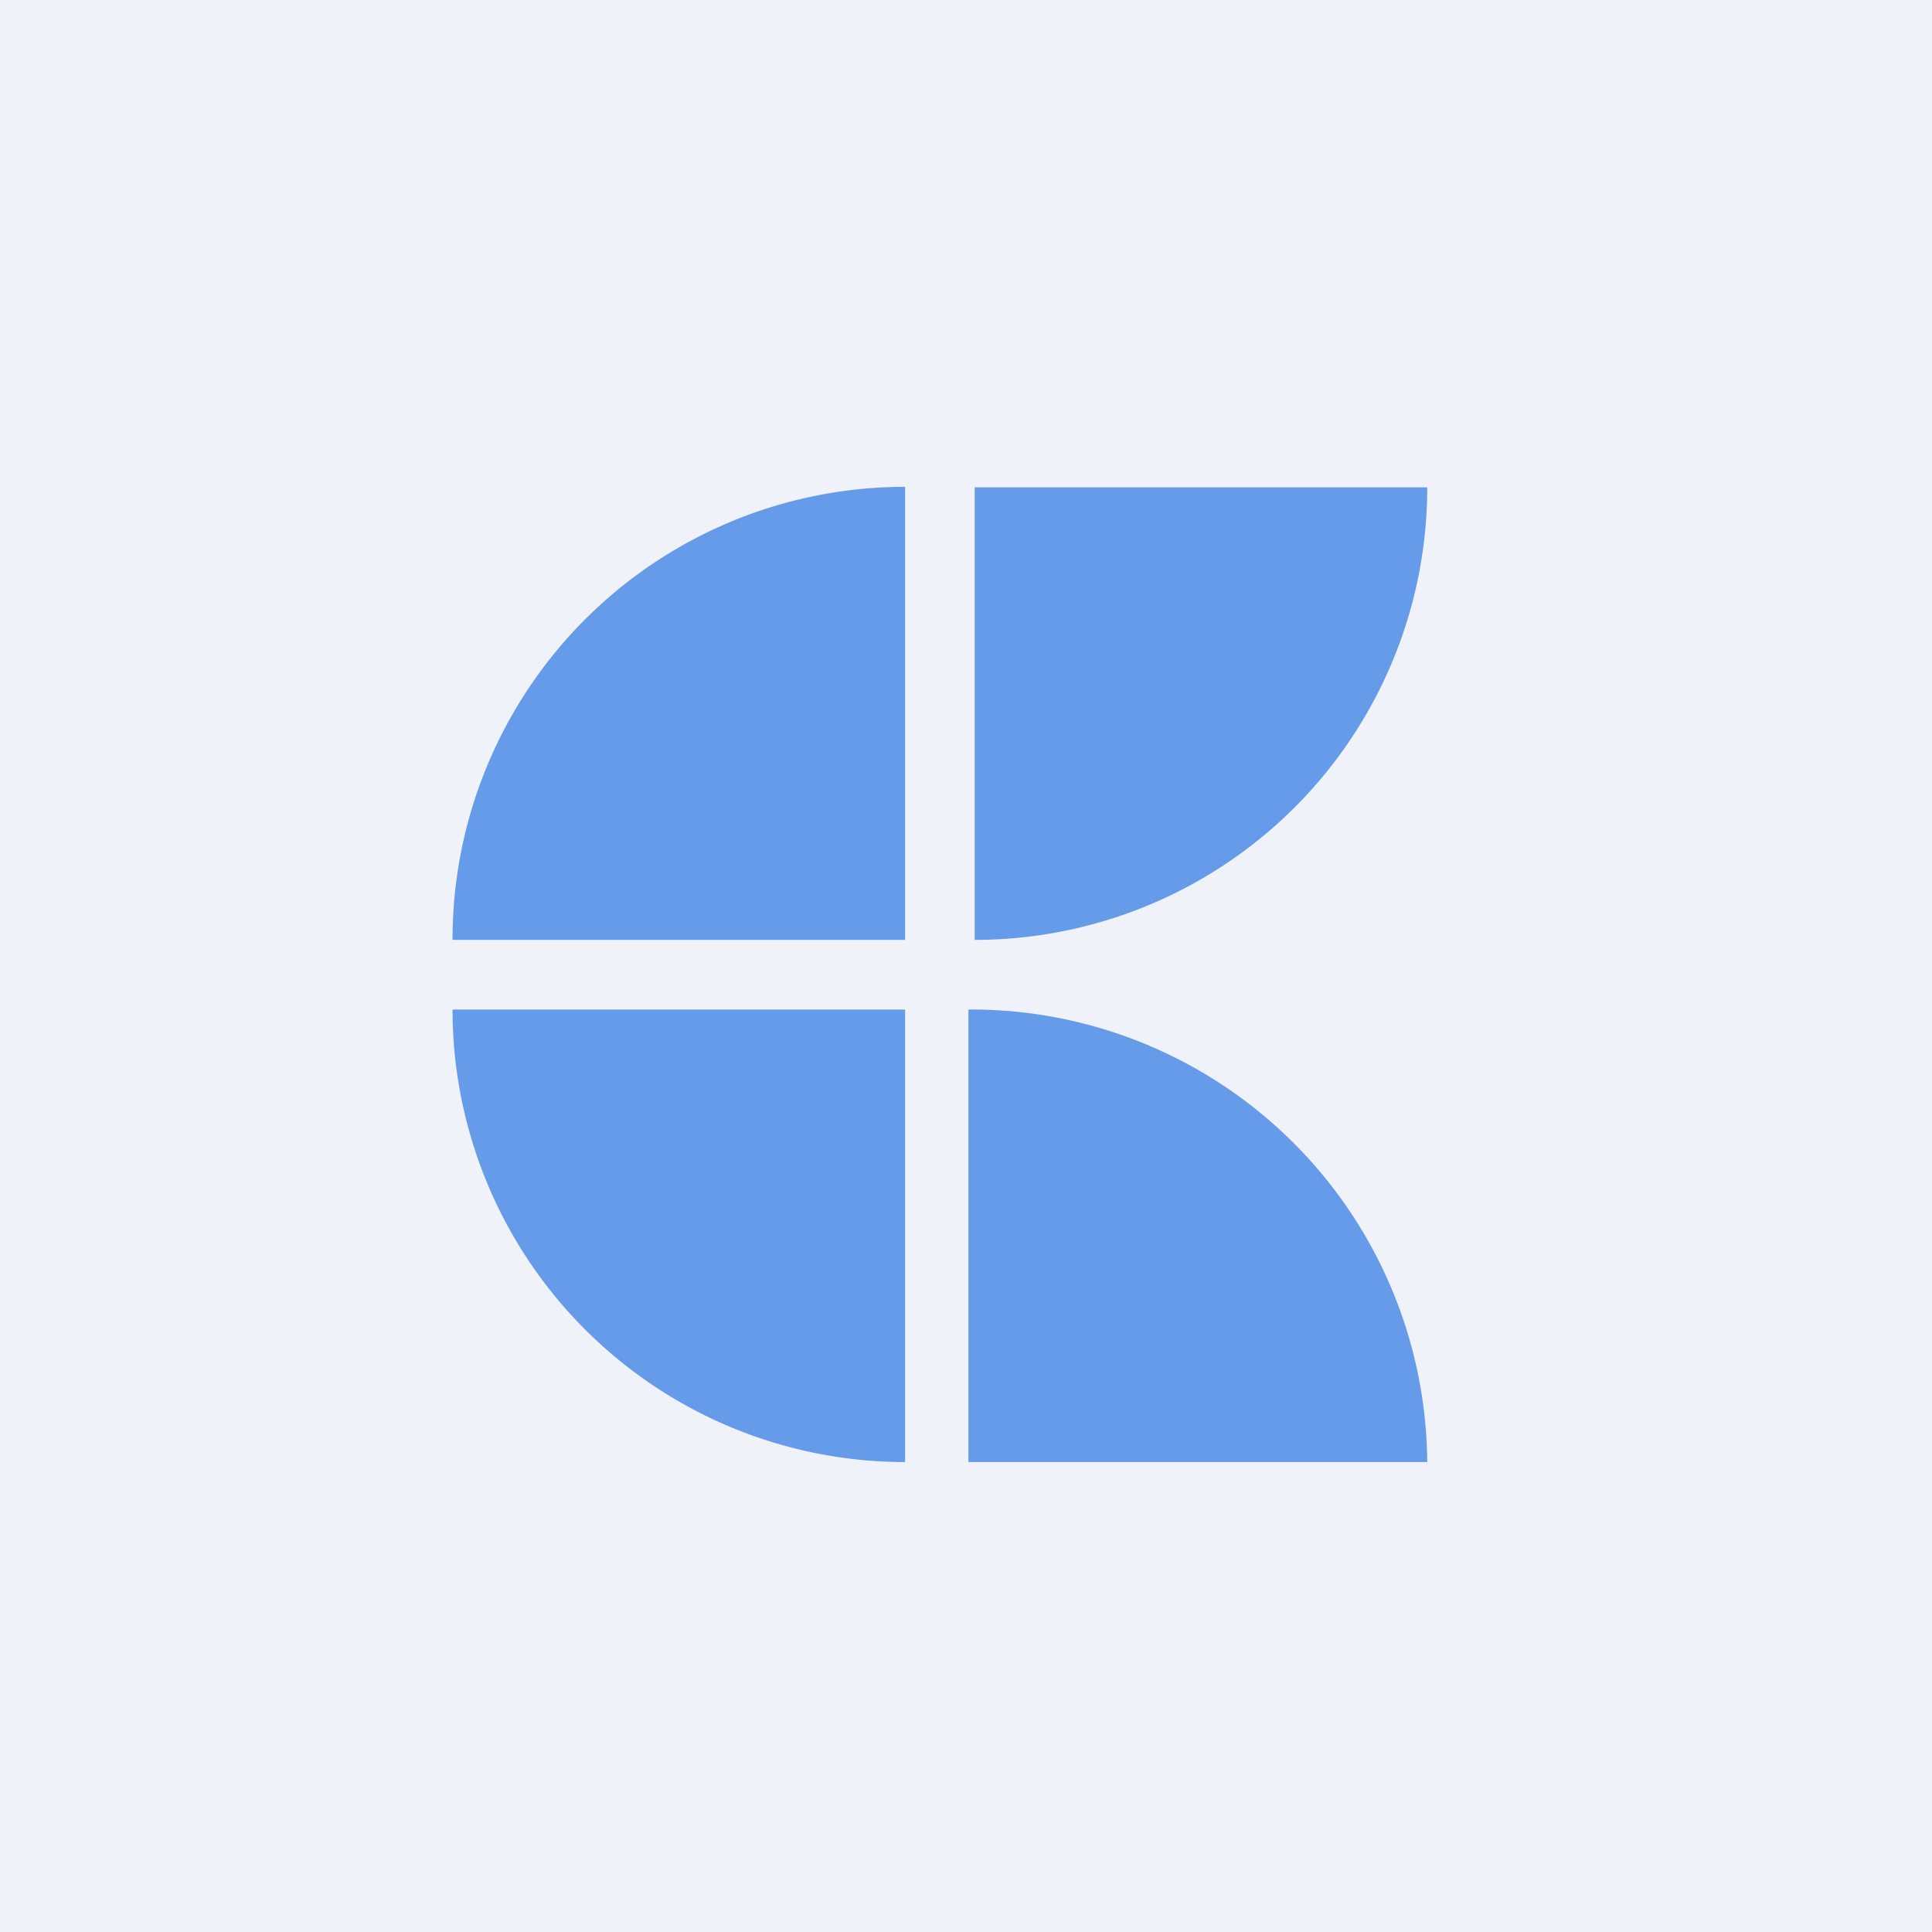
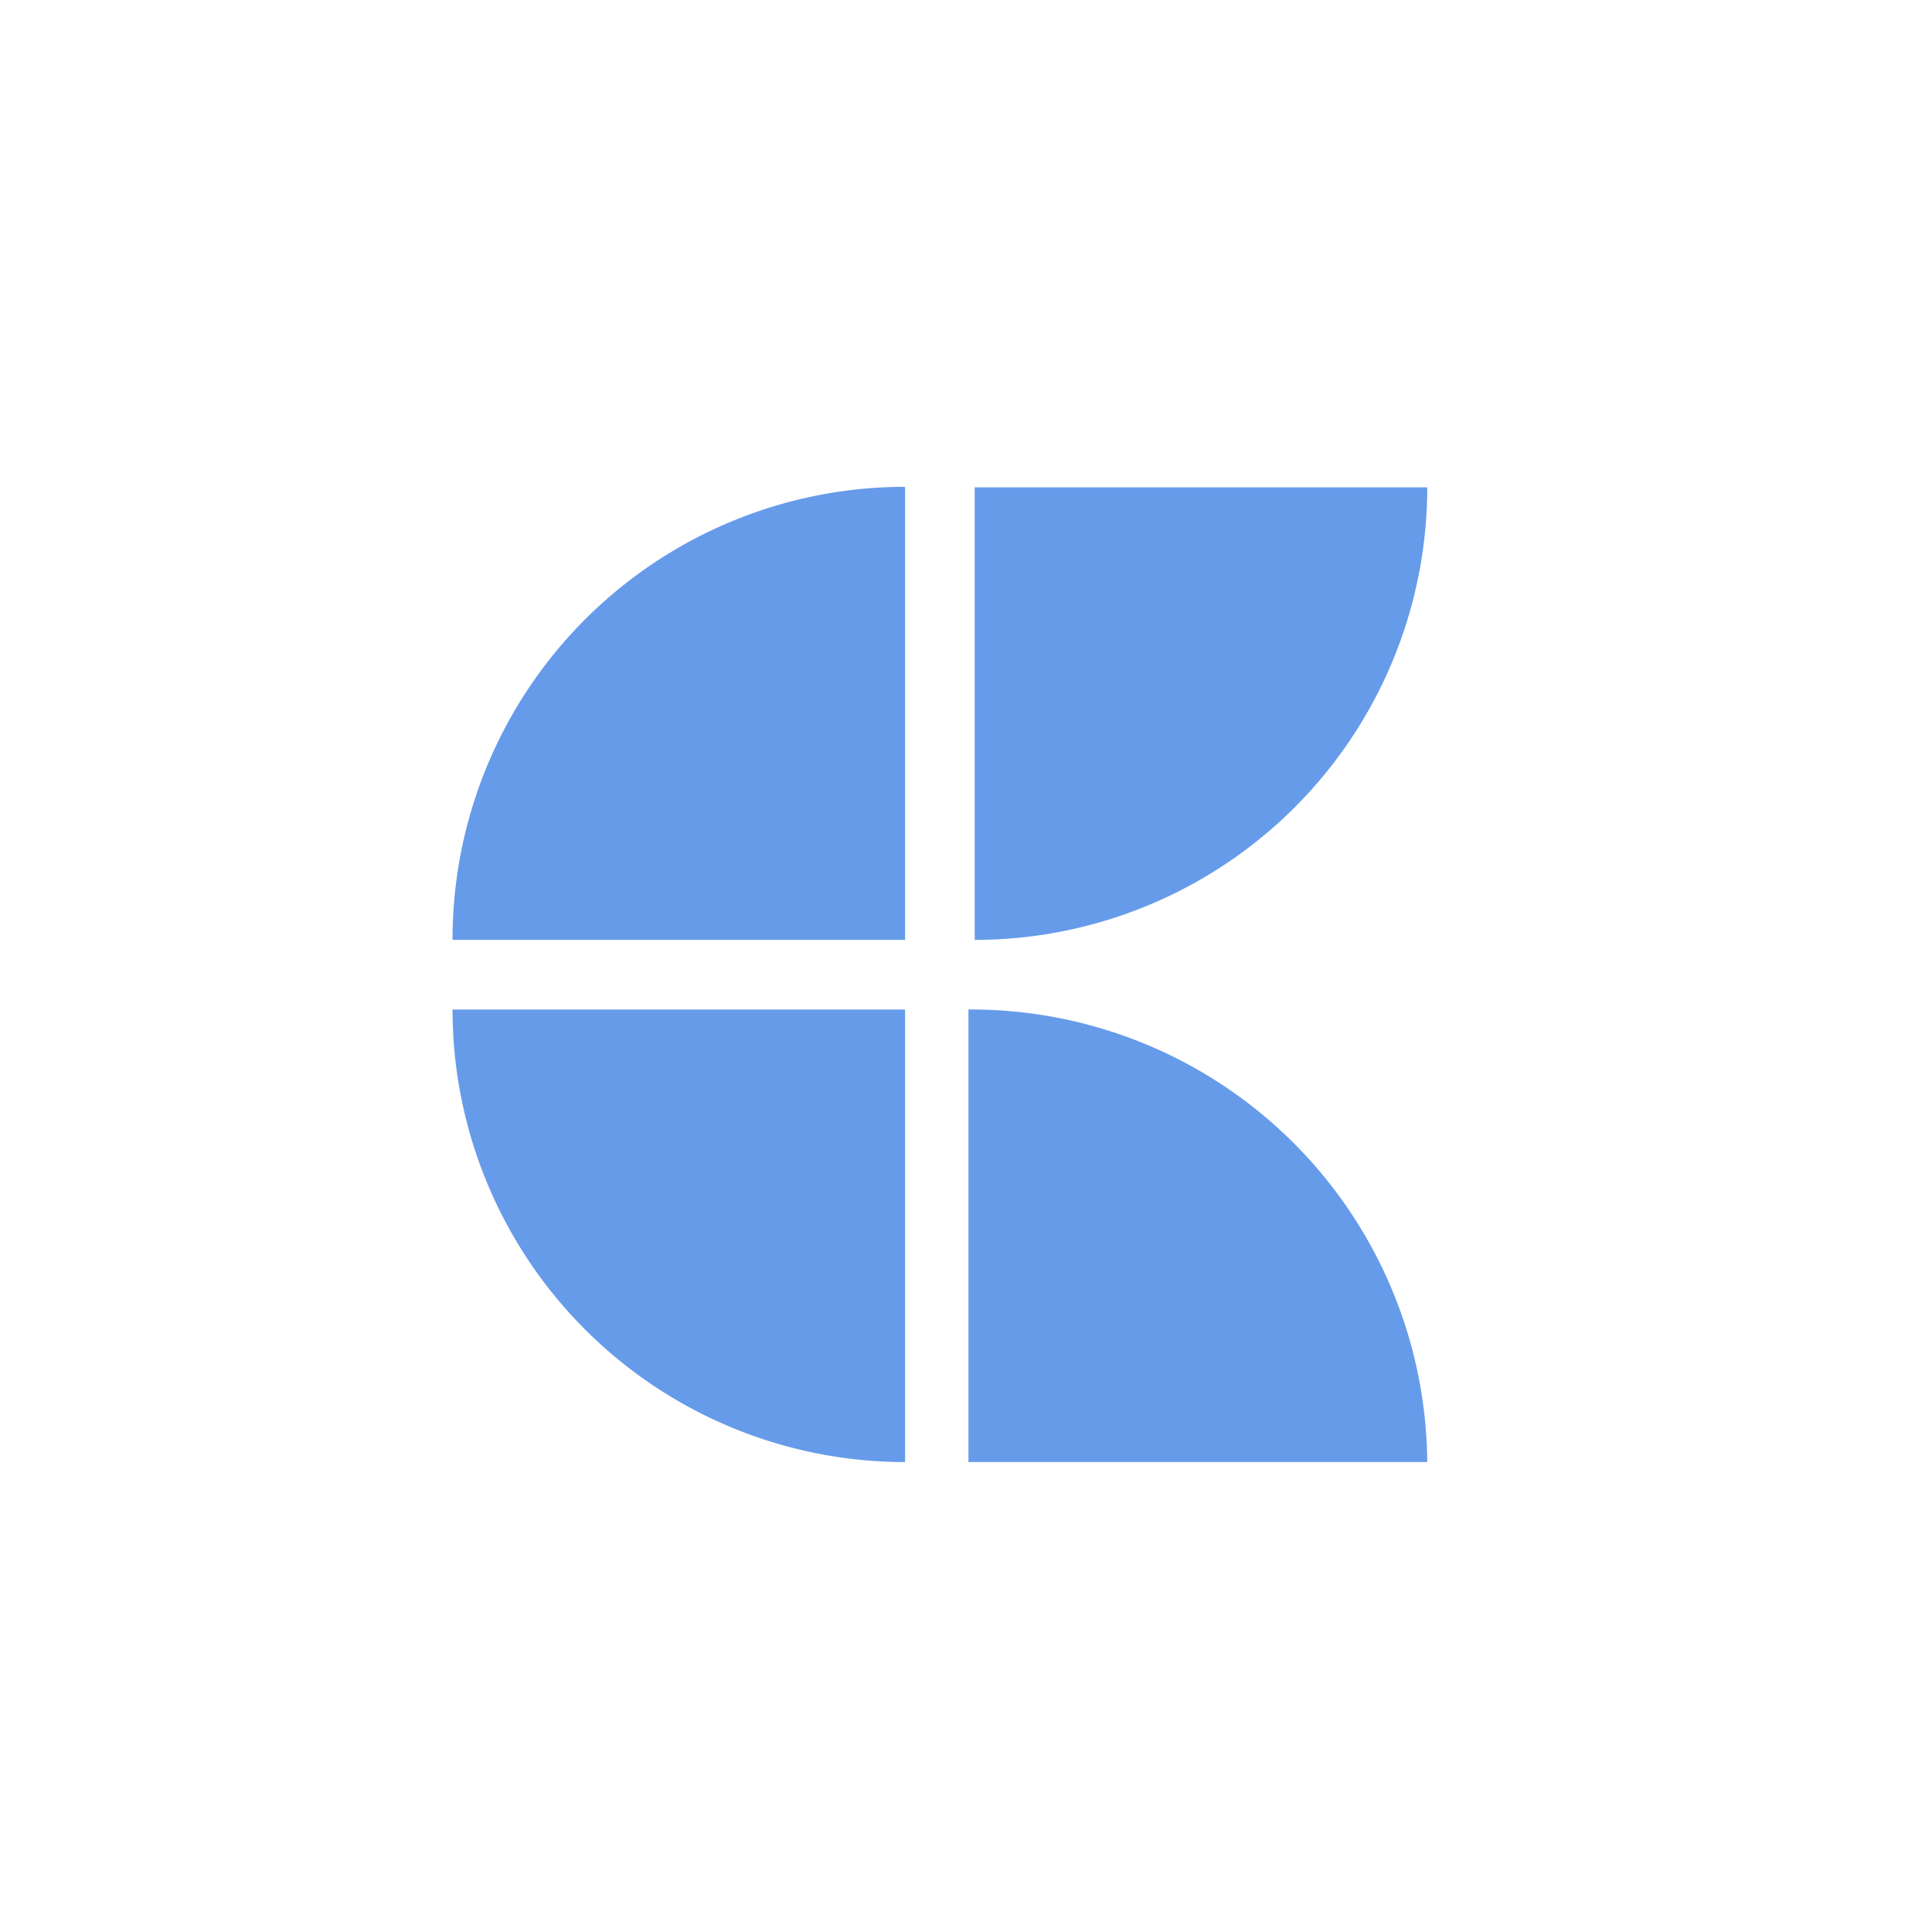
<svg xmlns="http://www.w3.org/2000/svg" viewBox="0 0 55.5 55.5">
-   <path d="M 0,0 H 55.5 V 55.5 H 0 Z" fill="rgb(239, 242, 248)" />
  <path d="M 25.99,13.985 A 13,13 0 0,0 13,27 H 26 V 14 Z M 26,42 A 13,13 0 0,1 13,29 H 26 V 42 Z M 41,14 A 13,13 0 0,1 28,27 V 14 H 41 Z M 27.82,29 A 13.1,13.1 0 0,1 41,42 H 27.82 V 29 Z" fill="rgb(102, 155, 234)" />
</svg>